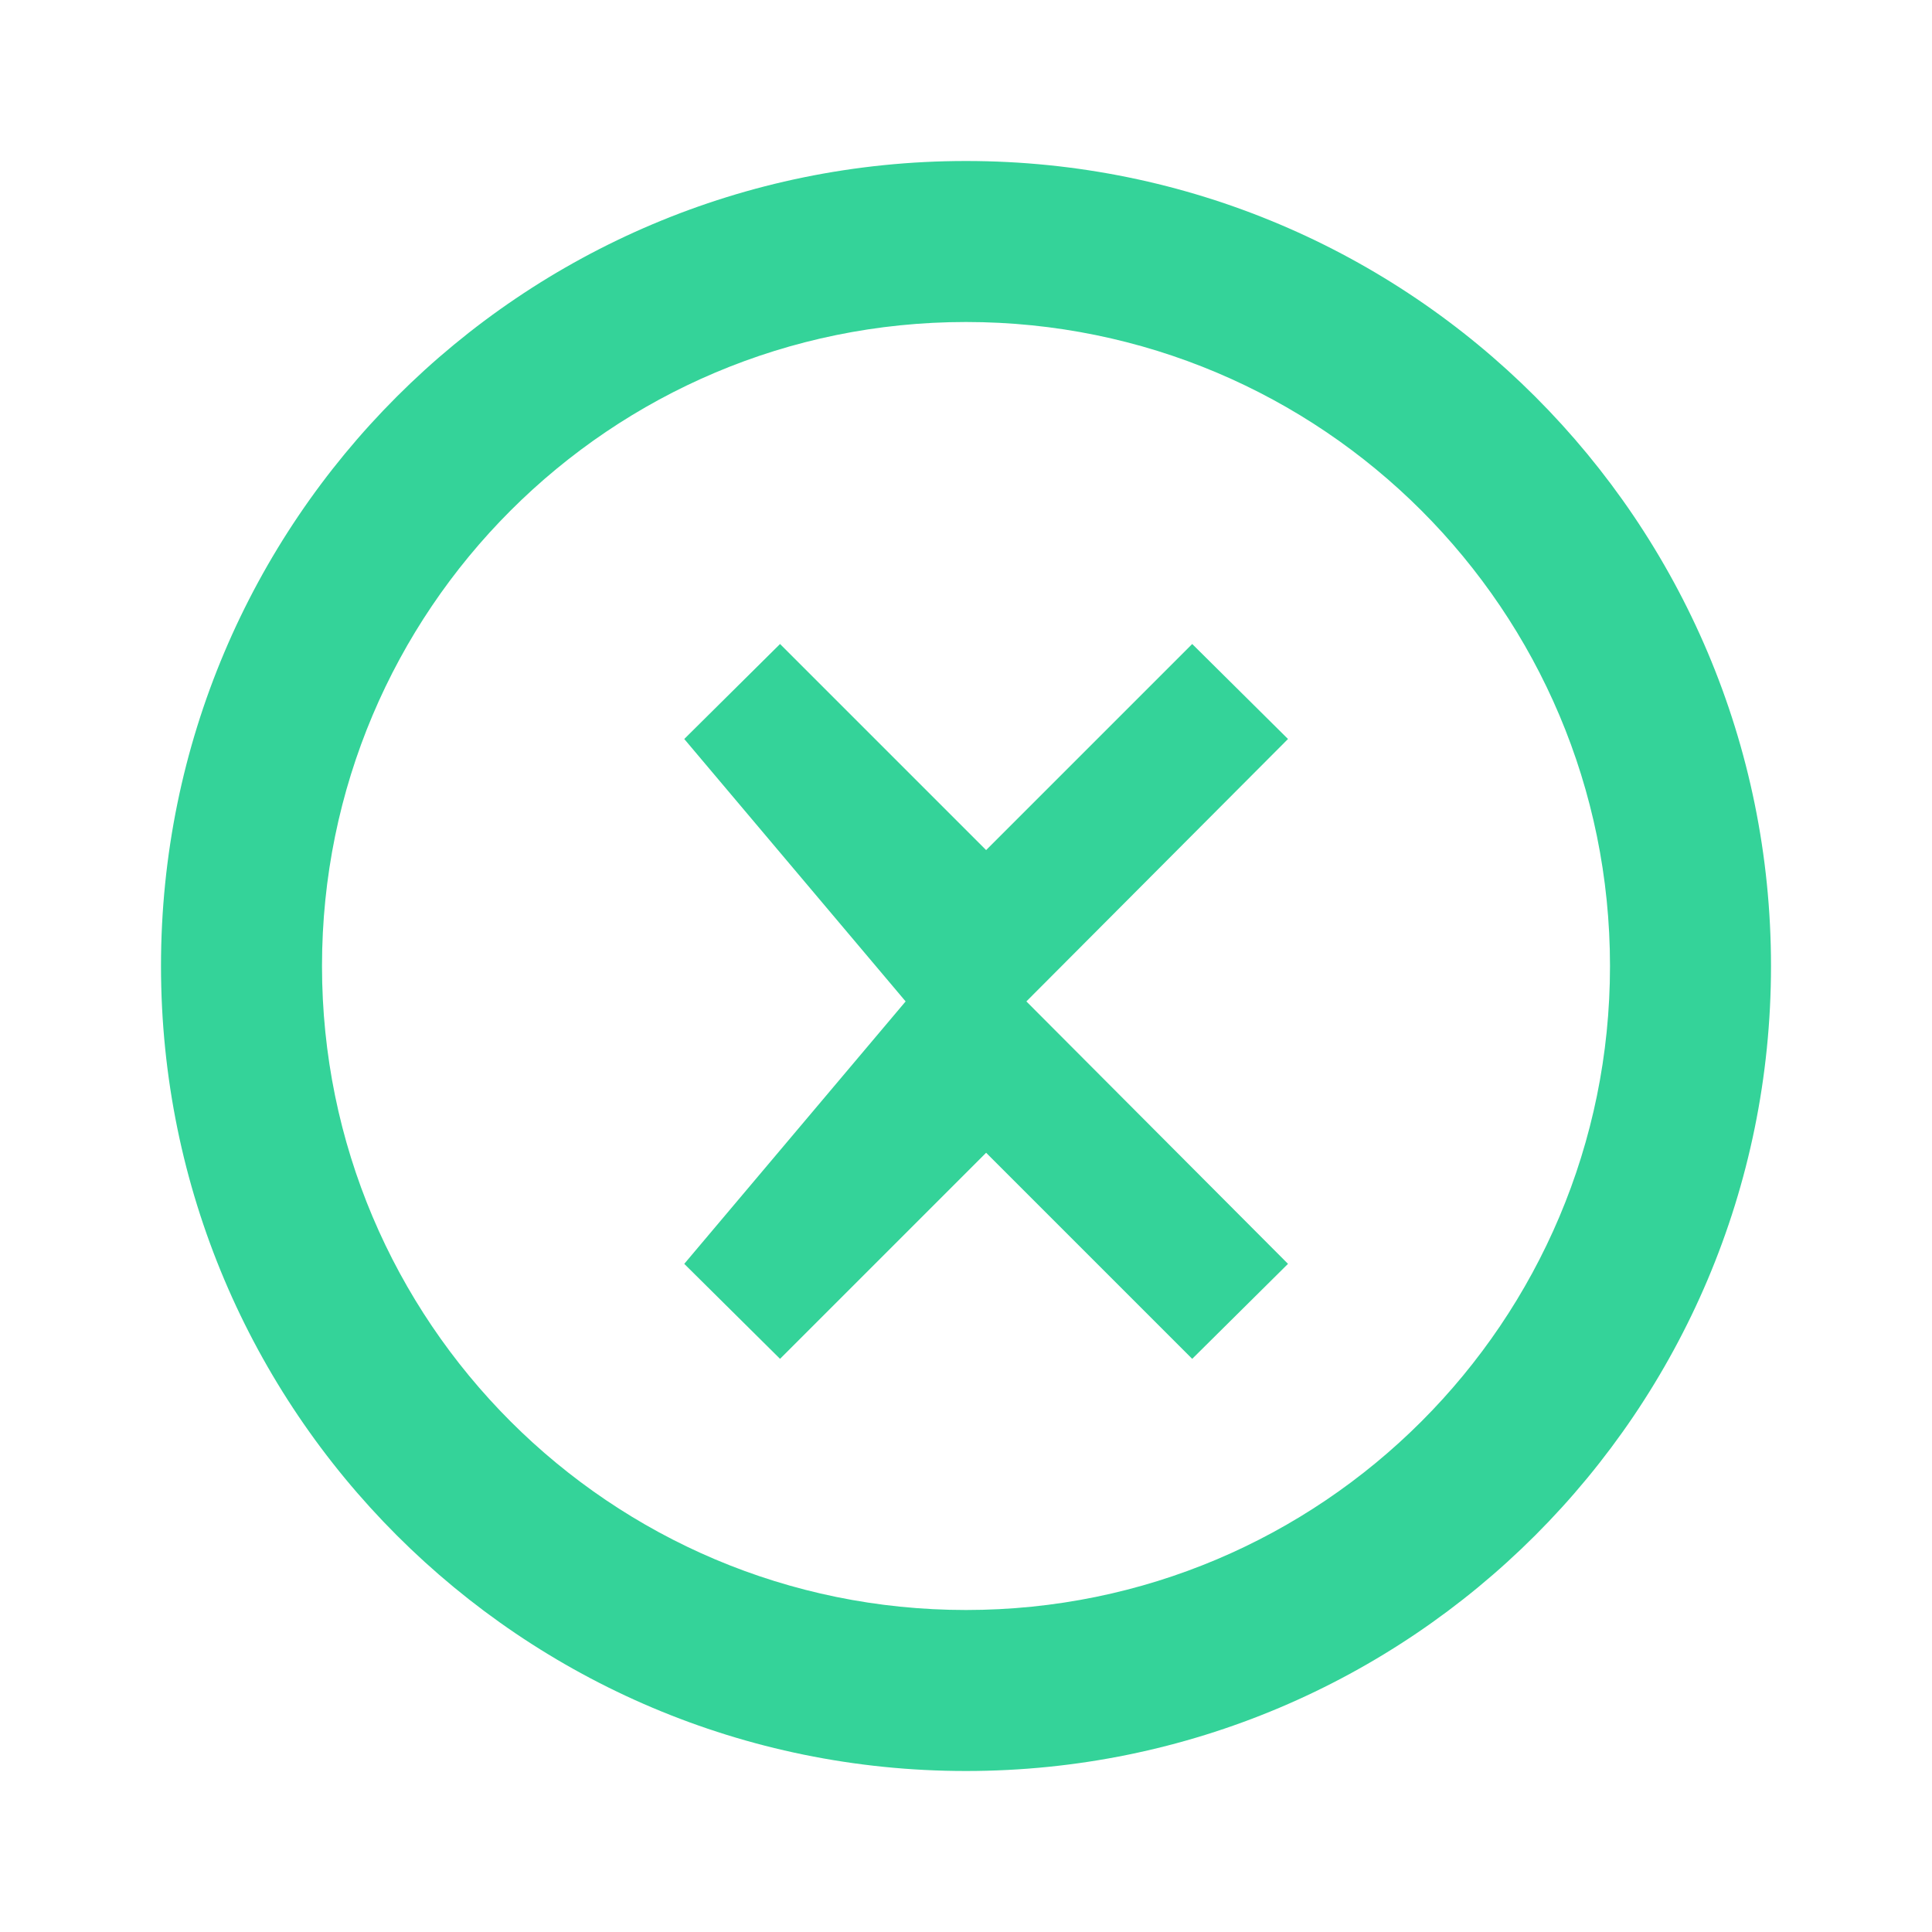
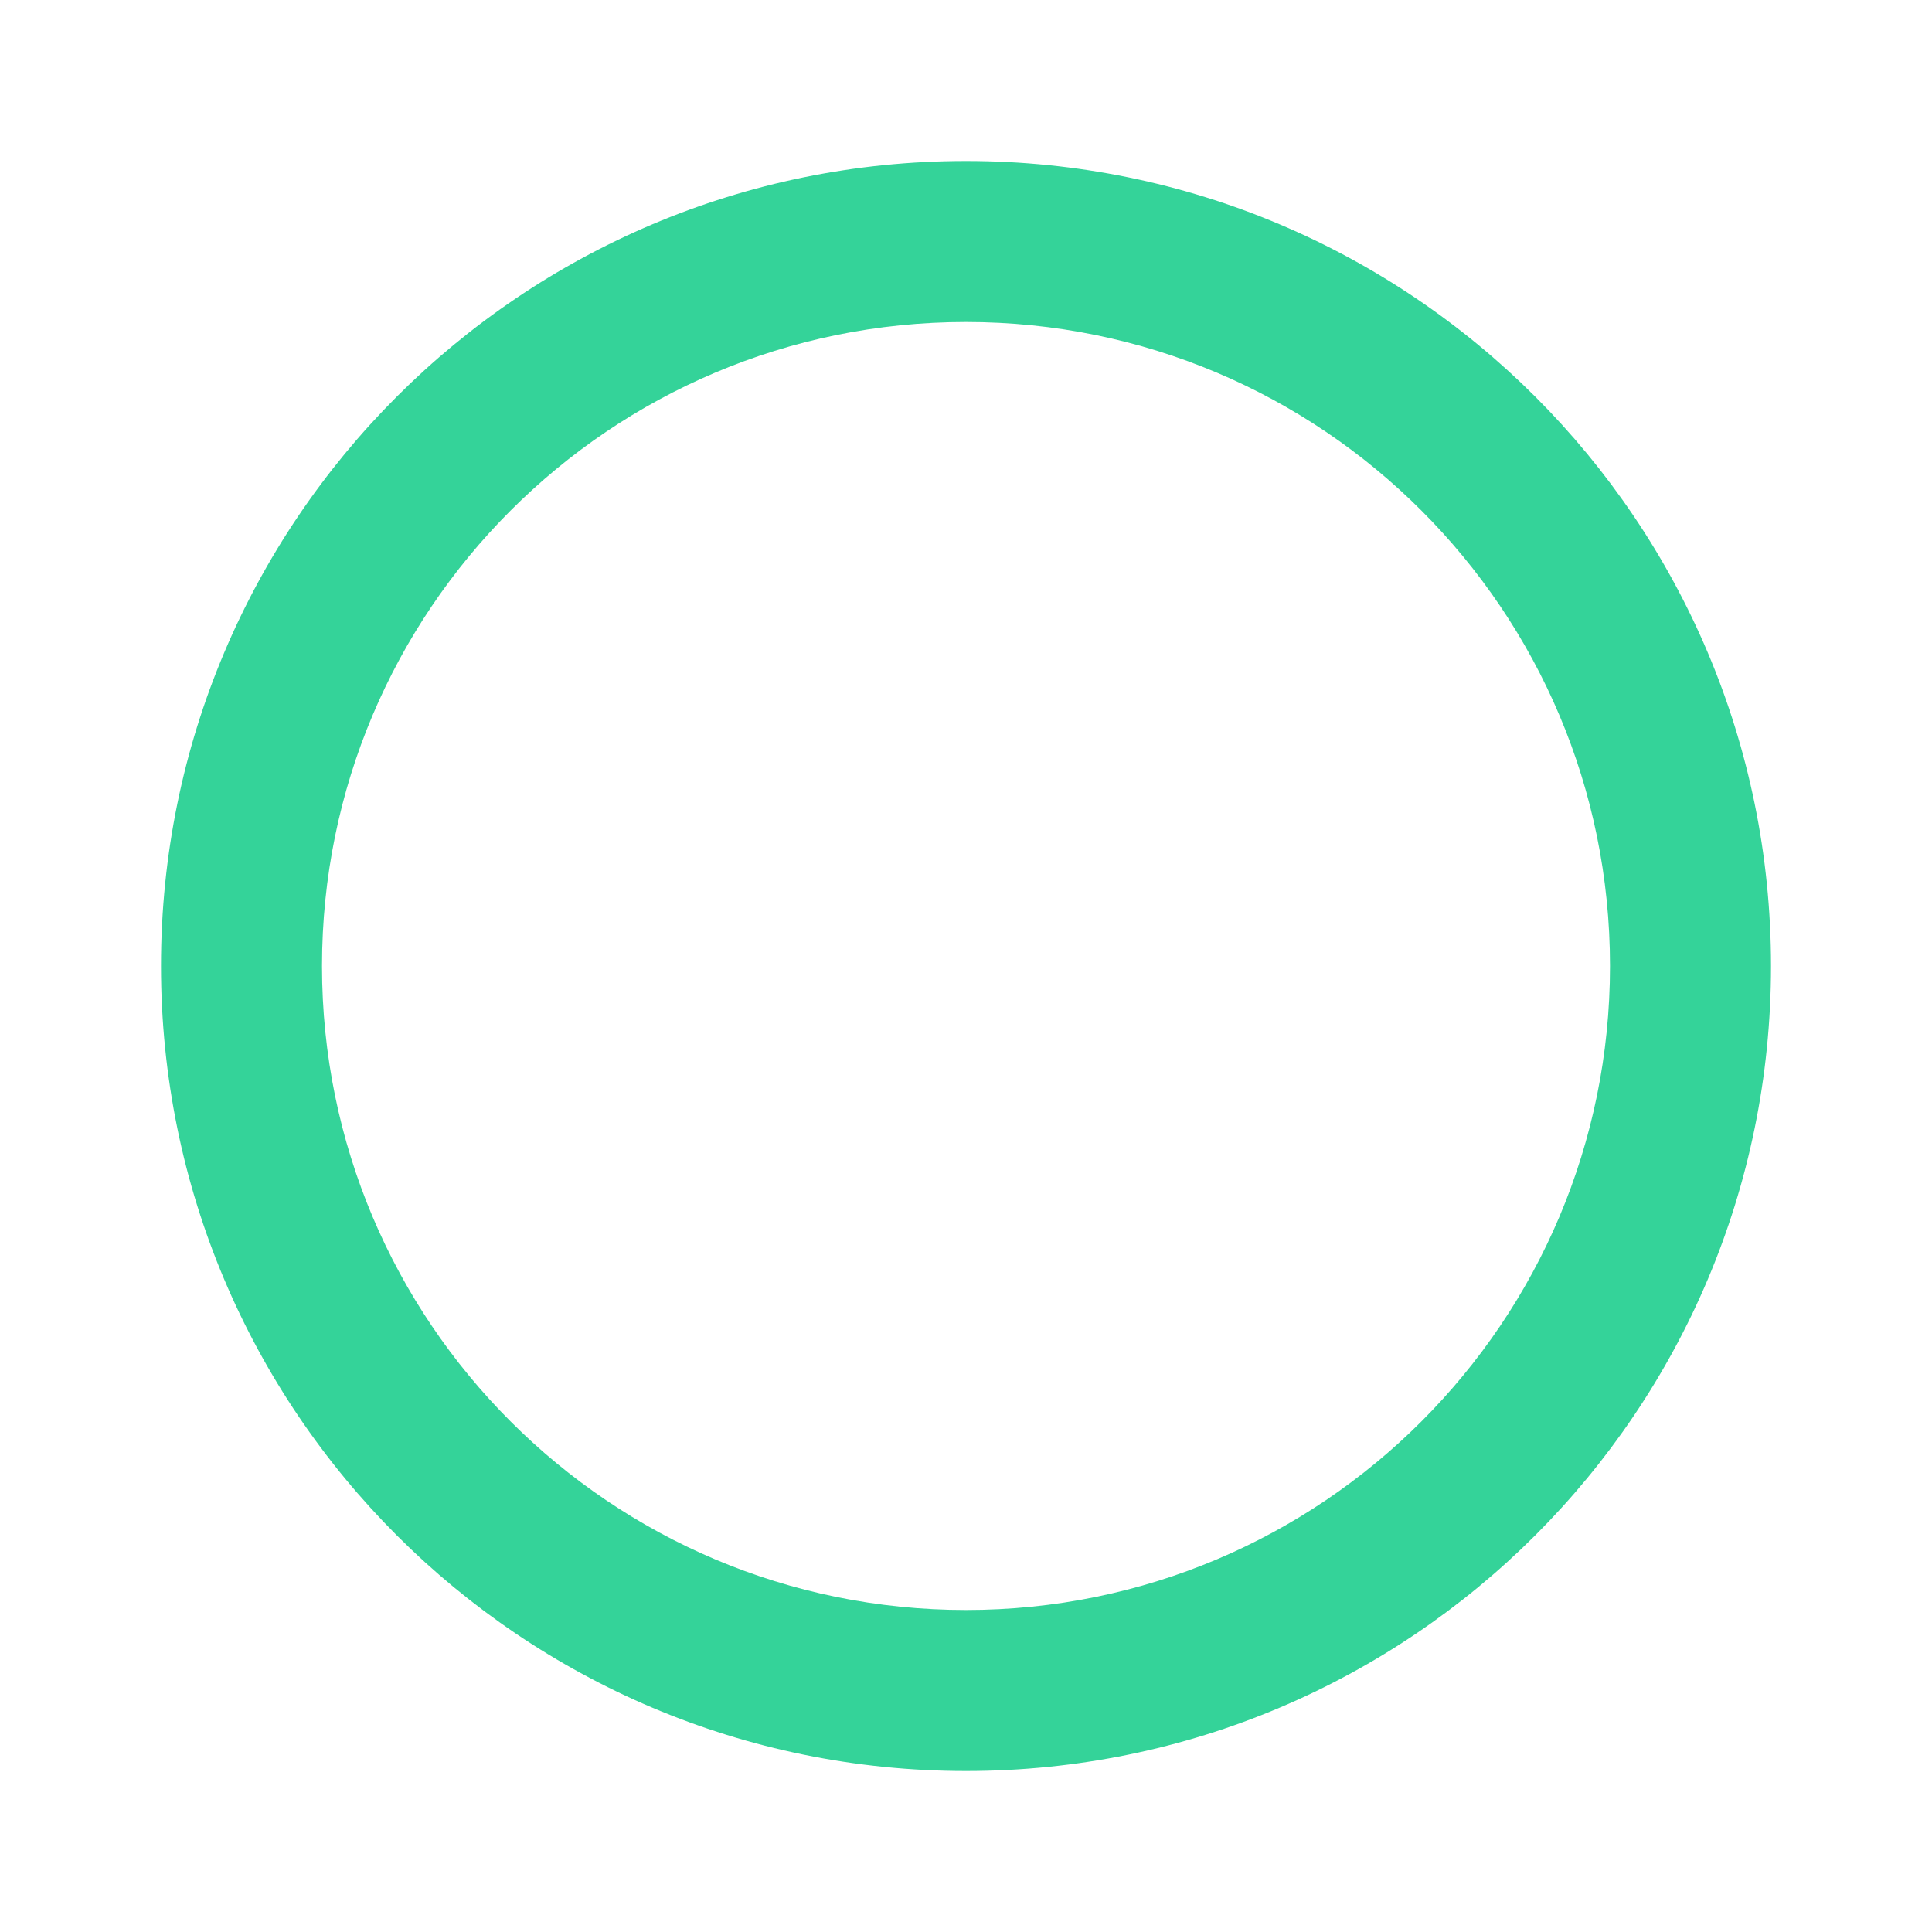
<svg xmlns="http://www.w3.org/2000/svg" width="48" height="48" viewBox="0 0 48 48" fill="none">
  <path d="M24 4C12.95 4 4 12.95 4 24C4 35.05 12.95 44 24 44C35.05 44 44 35.05 44 24C44 12.95 35.05 4 24 4ZM24 40C15.16 40 8 32.84 8 24C8 15.16 15.16 8 24 8C32.84 8 40 15.16 40 24C40 32.84 32.84 40 24 40Z" fill="#34D399" />
-   <path d="M25.5 24.88L32 18.36L29.62 16L24.5 21.12L19.38 16L17 18.36L22.5 24.88L17 31.4L19.38 33.76L24.5 28.64L29.62 33.76L32 31.4L25.5 24.88Z" fill="#34D399" />
</svg>